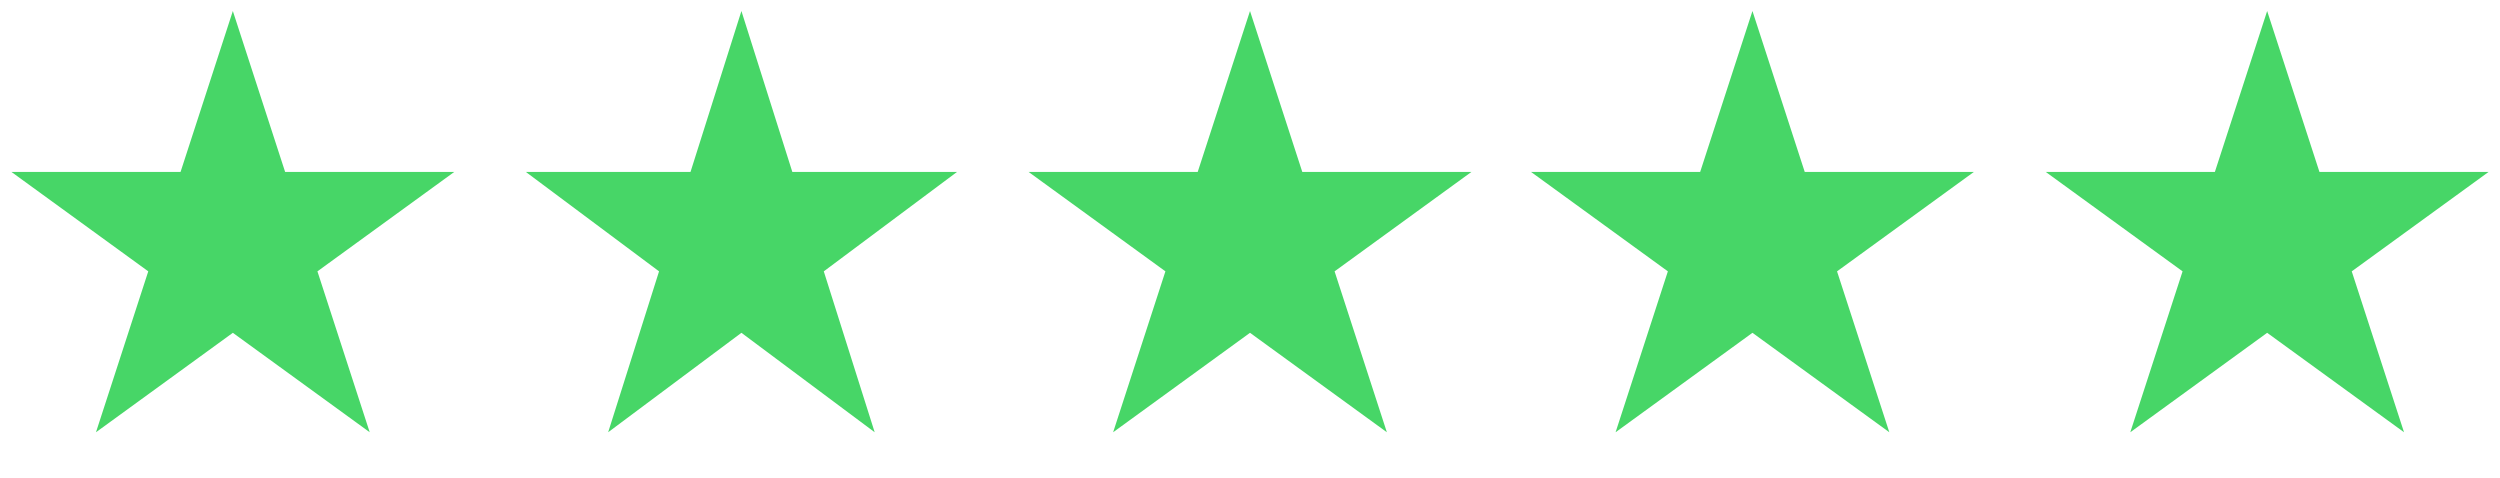
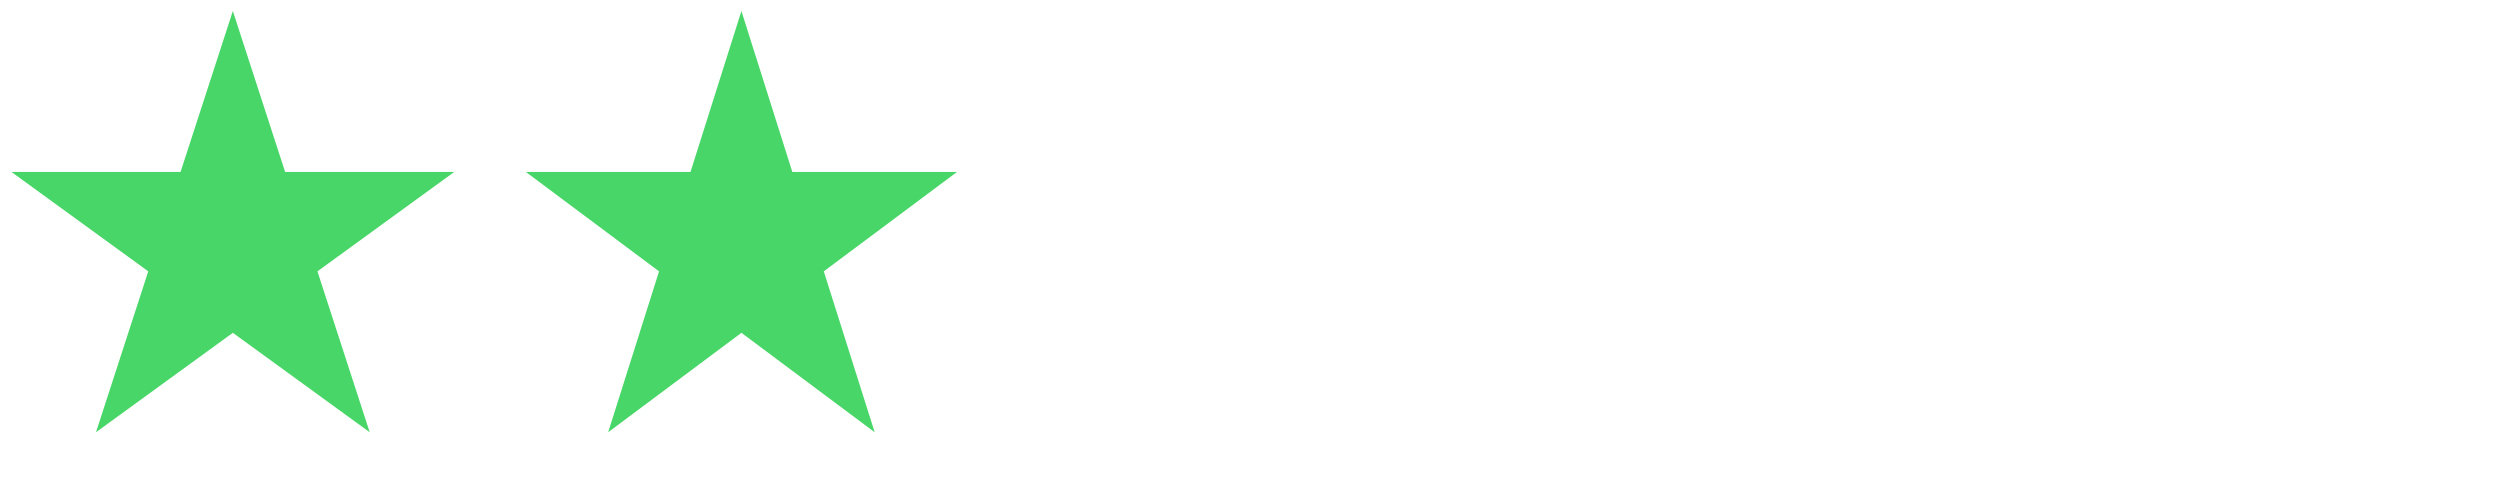
<svg xmlns="http://www.w3.org/2000/svg" width="204" height="39" viewBox="0 0 204 39" fill="none">
  <path d="M19 0.899L23.266 14.028H37.07L25.902 22.142L30.168 35.271L19 27.157L7.832 35.271L12.098 22.142L0.93 14.028H14.734L19 0.899Z" fill="#47D667" />
  <path d="M60.5 0.899L64.653 14.028H78.094L67.221 22.142L71.374 35.271L60.5 27.157L49.626 35.271L53.779 22.142L42.906 14.028H56.346L60.5 0.899Z" fill="#47D667" />
-   <path d="M102 0.899L106.266 14.028H120.07L108.902 22.142L113.168 35.271L102 27.157L90.832 35.271L95.098 22.142L83.93 14.028H97.734L102 0.899Z" fill="#47D667" />
-   <path d="M143 0.899L147.266 14.028H161.07L149.902 22.142L154.168 35.271L143 27.157L131.832 35.271L136.098 22.142L124.93 14.028H138.734L143 0.899Z" fill="#47D667" />
-   <path d="M185 0.899L189.266 14.028H203.07L191.902 22.142L196.168 35.271L185 27.157L173.832 35.271L178.098 22.142L166.93 14.028H180.734L185 0.899Z" fill="#47D667" />
</svg>